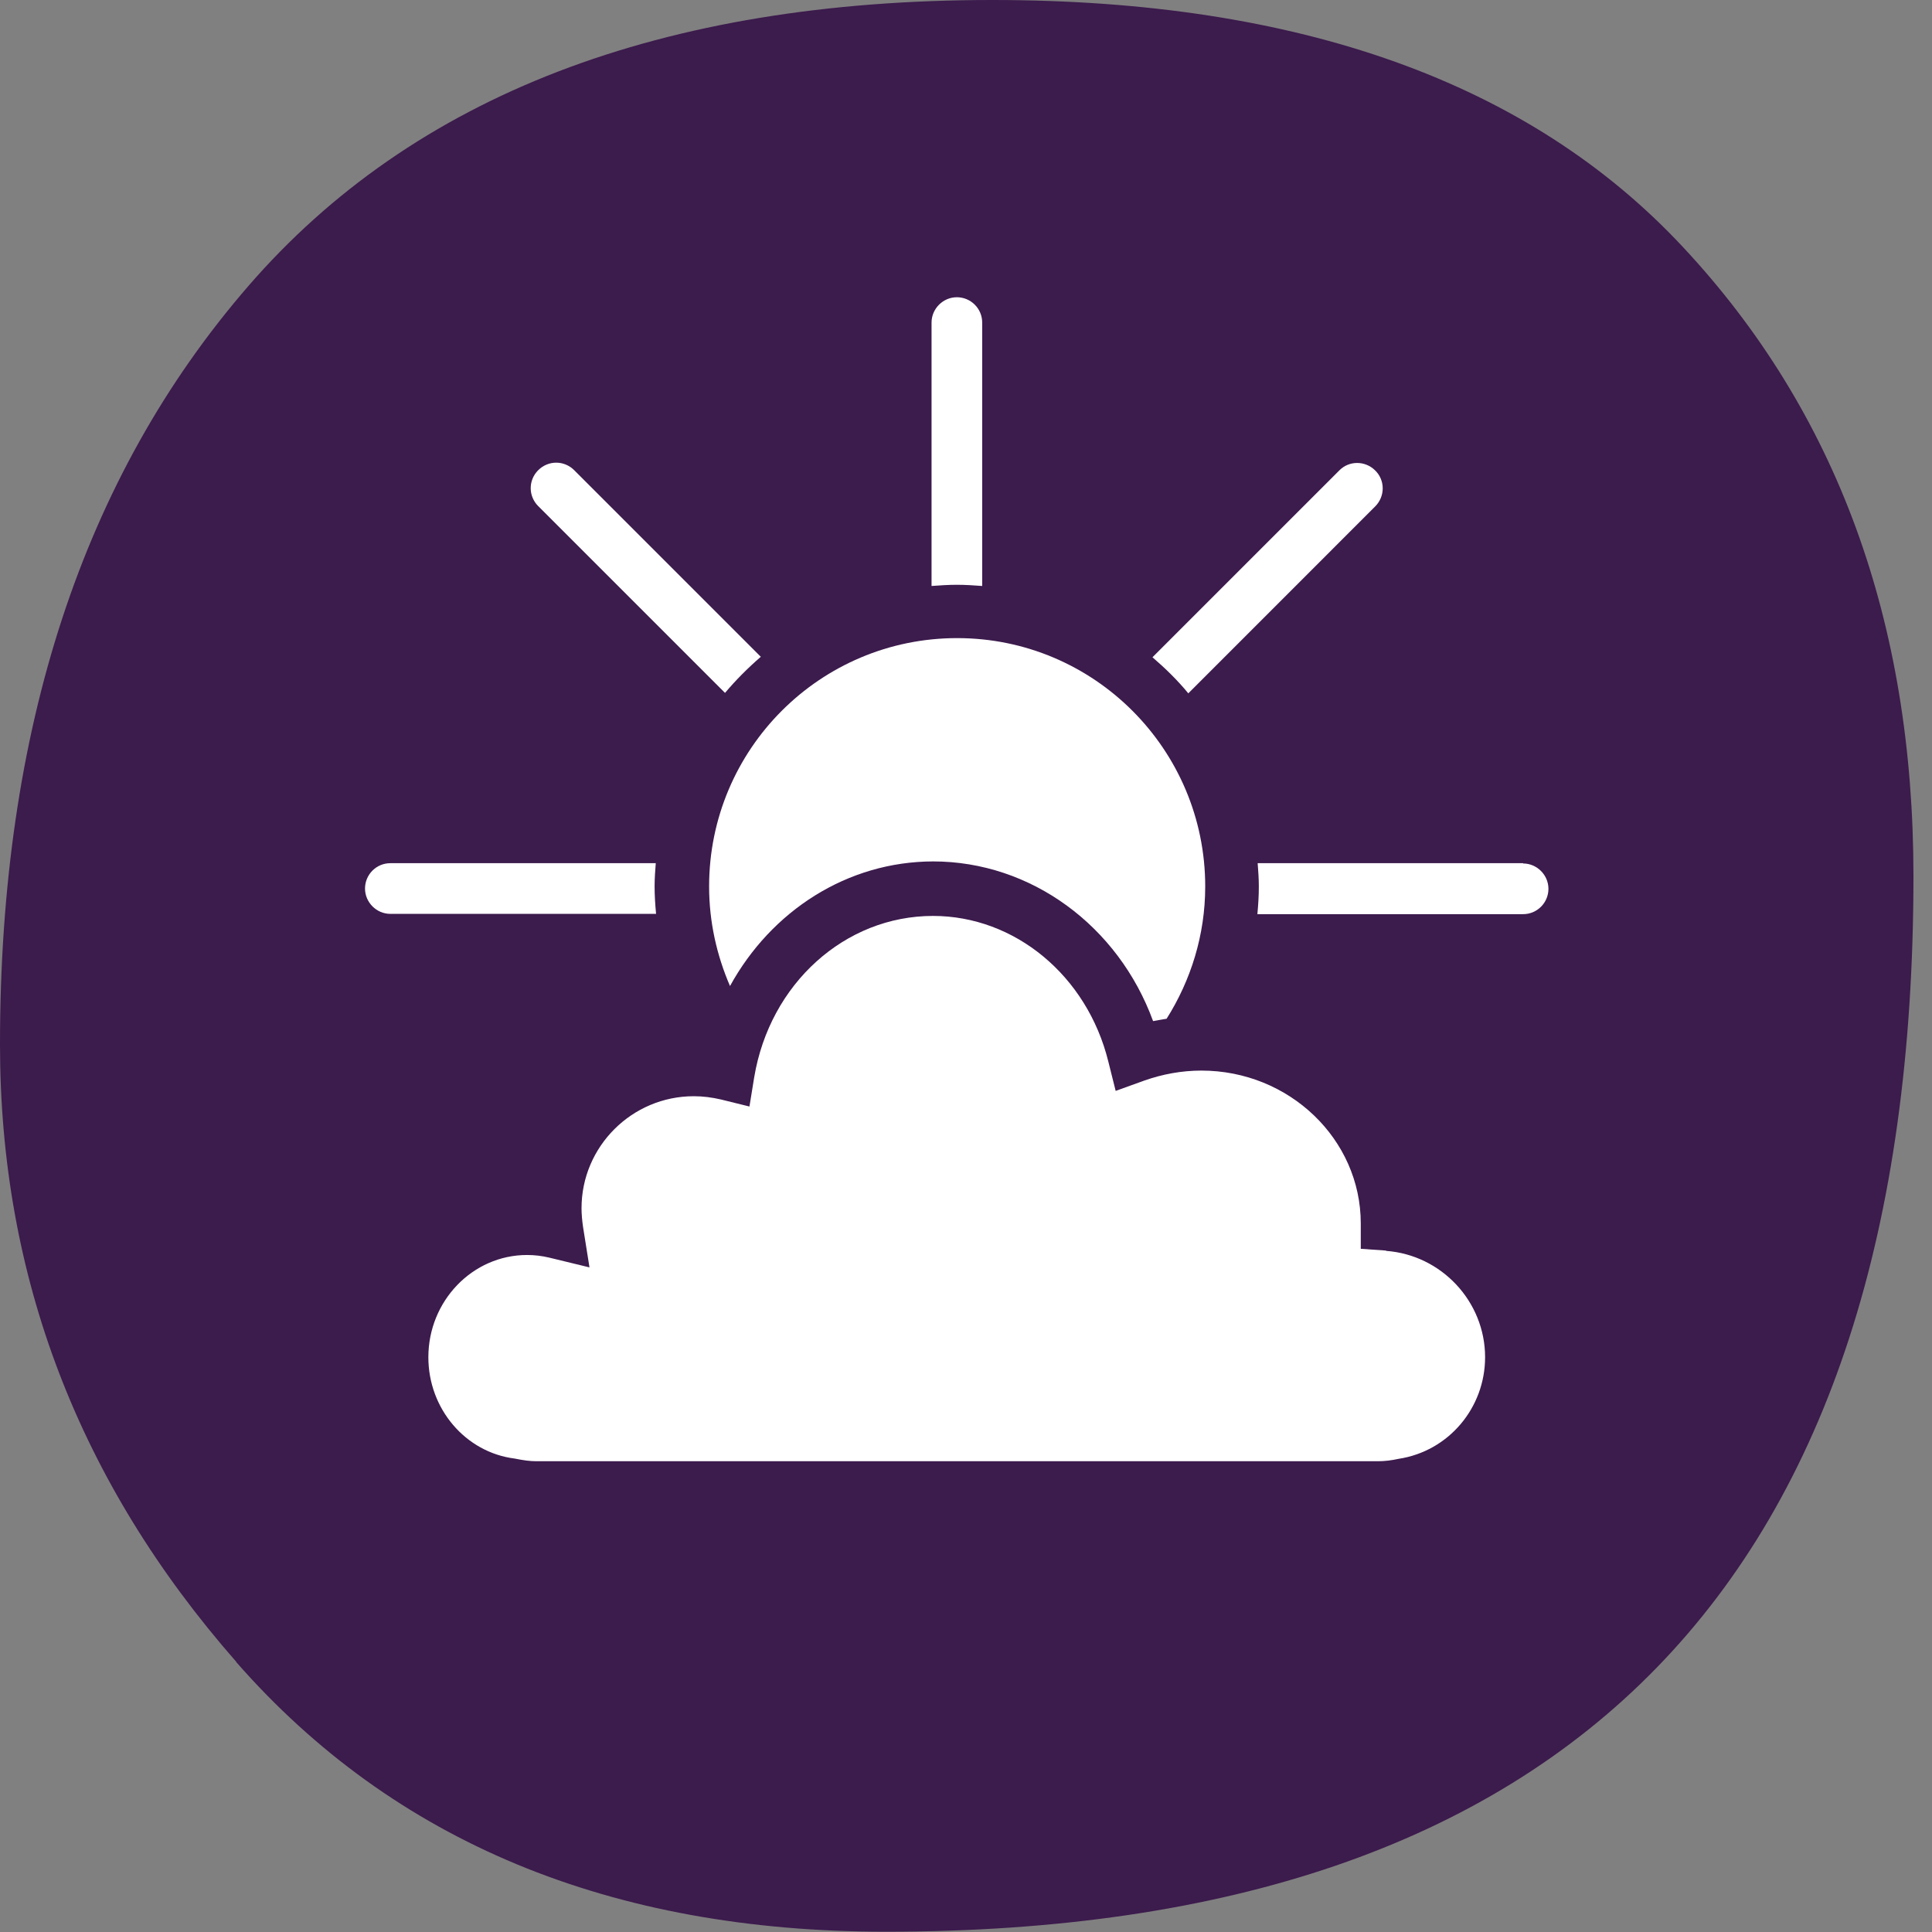
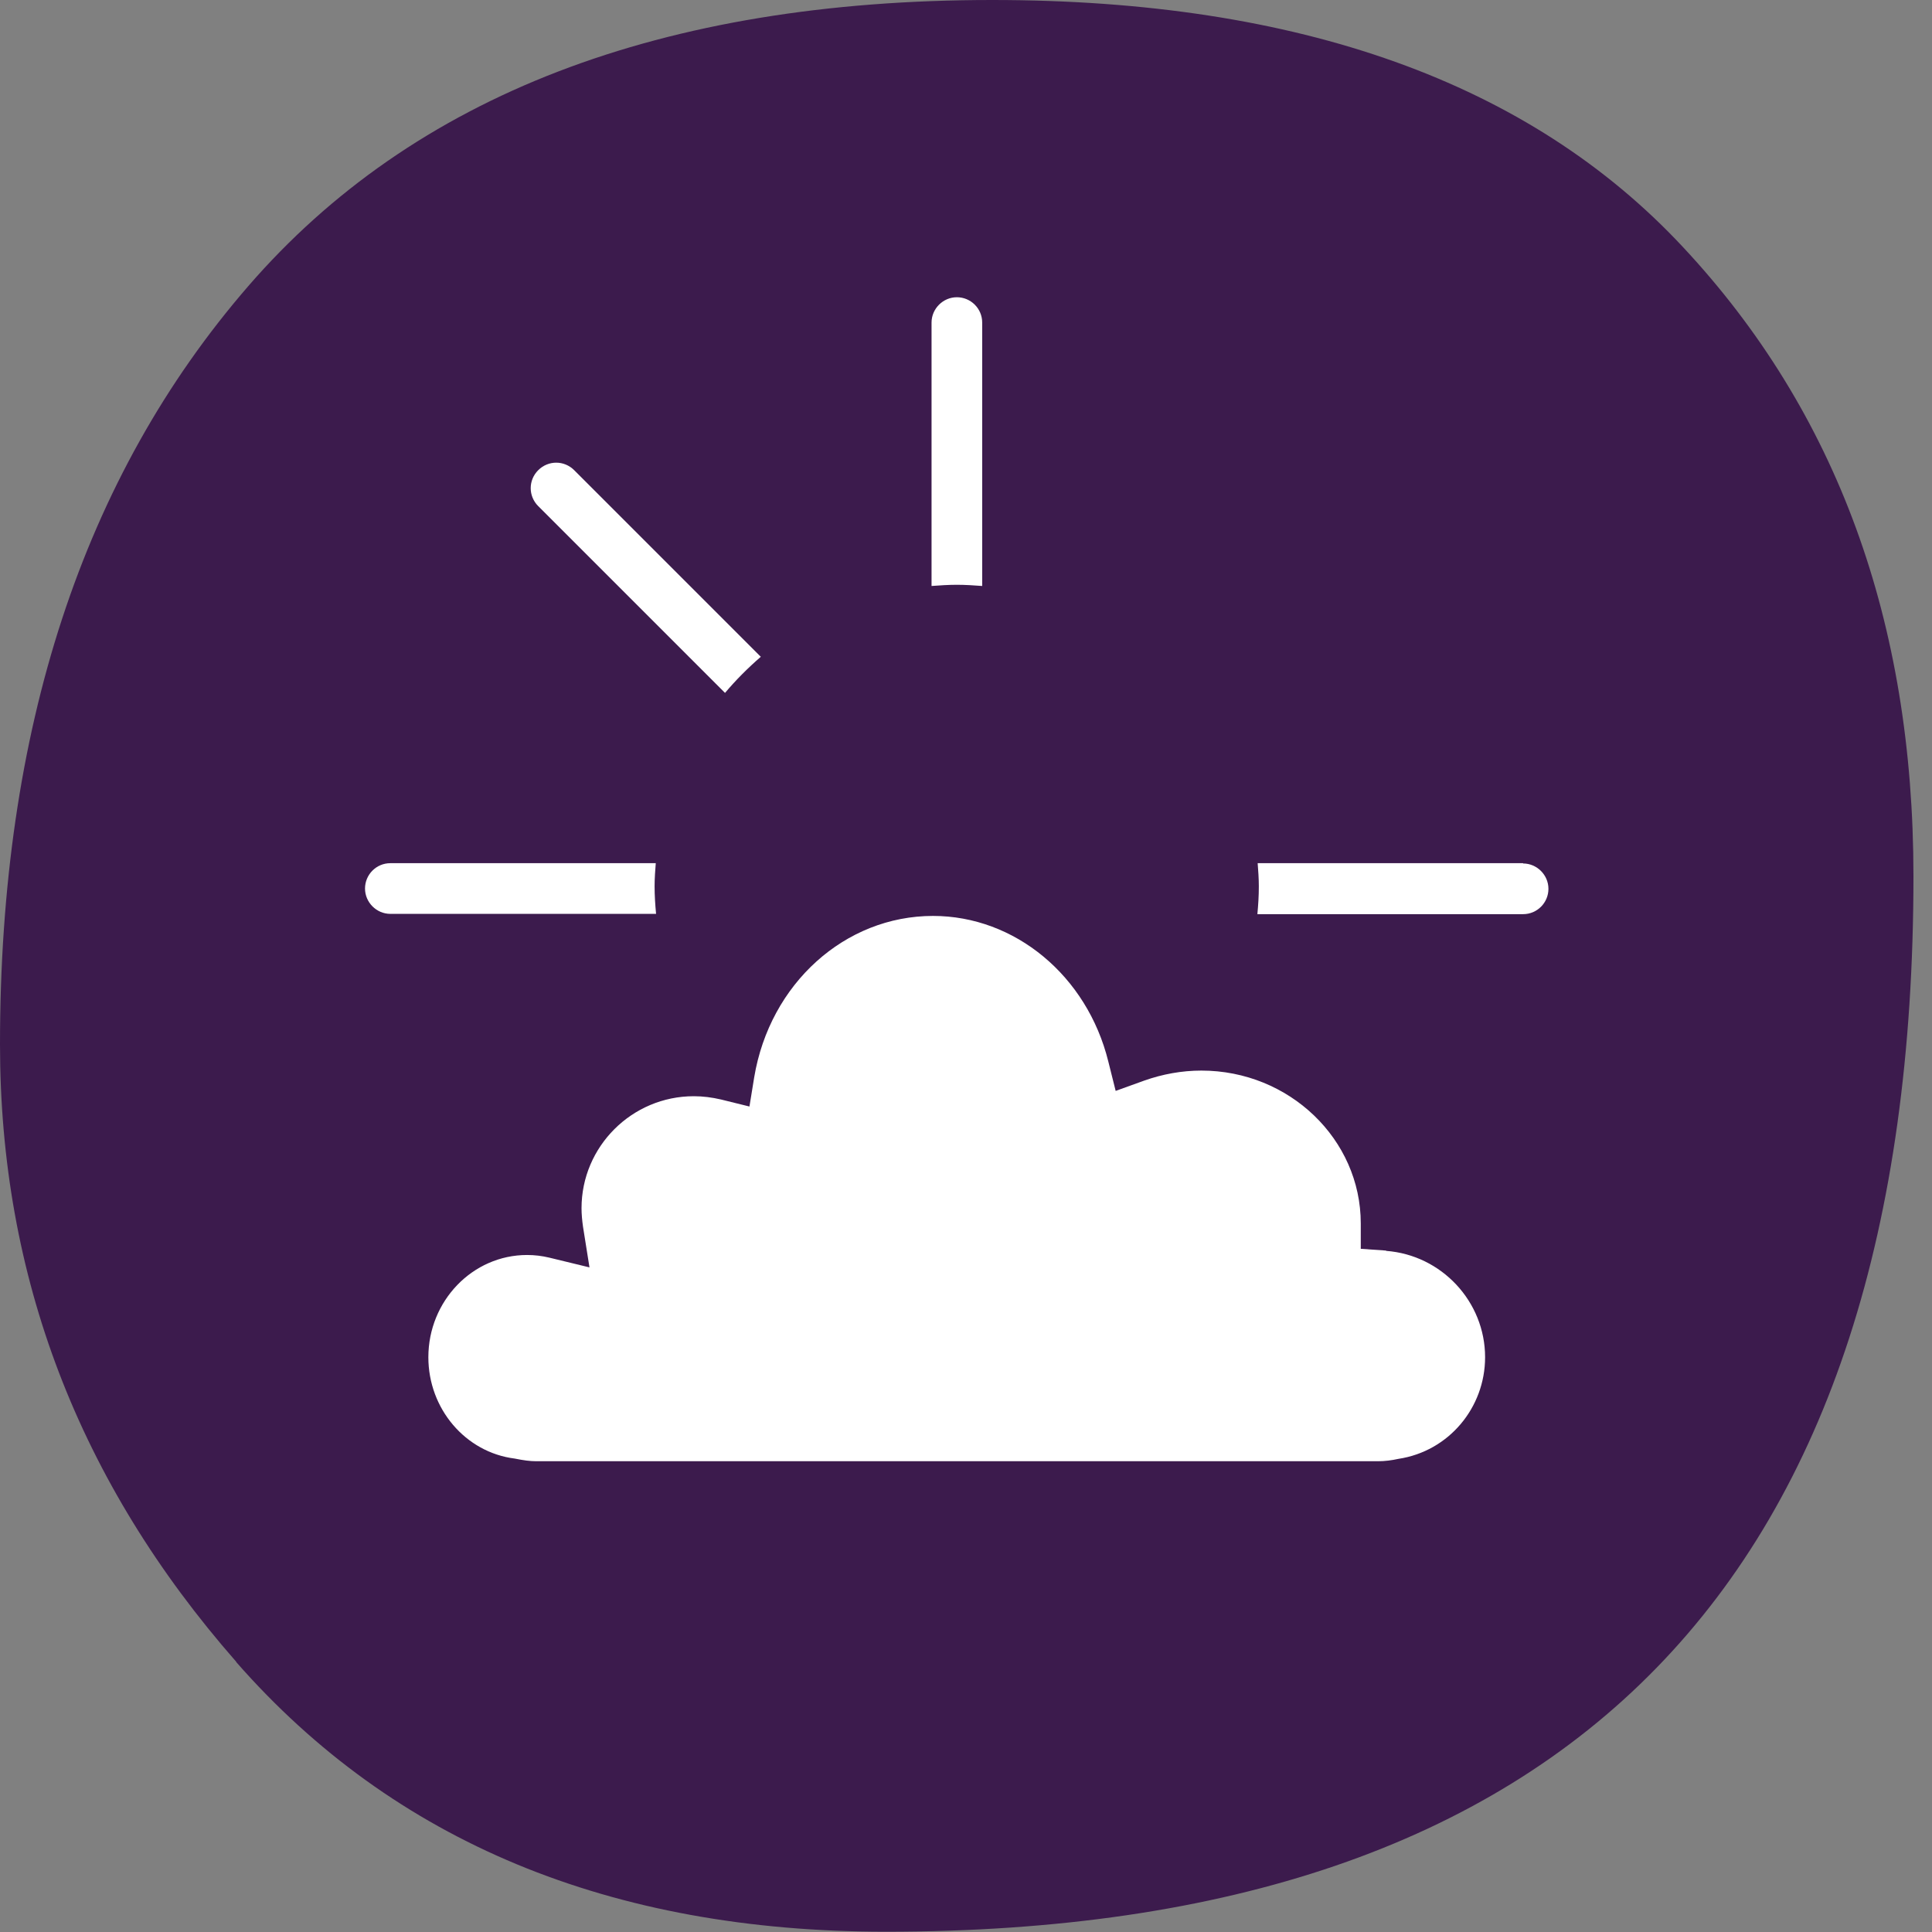
<svg xmlns="http://www.w3.org/2000/svg" width="60" height="60" viewBox="0 0 60 60" fill="none">
  <rect x="0" y="0" width="60" height="60" fill="#808080" stroke="none" />
  <path d="M7.338 51.61C2.443 46.029 0 39.643 0 32.434C0 22.662 2.571 14.822 7.704 8.893C12.836 2.964 20.54 0 30.814 0C40.348 0 47.502 2.562 52.269 7.676C57.045 12.79 59.424 19.305 59.424 27.209C59.424 49.067 48.783 59.991 27.511 59.991C18.957 59.991 12.232 57.2 7.338 51.619" fill="#3C1B4D" />
  <path d="M30.503 18.198V10.018C30.503 9.579 30.146 9.231 29.716 9.231C29.286 9.231 28.93 9.588 28.93 10.018V18.198C29.195 18.179 29.451 18.161 29.716 18.161C29.982 18.161 30.247 18.179 30.503 18.198Z" fill="white" />
  <path d="M47.301 26.807H39.058C39.076 27.045 39.094 27.283 39.094 27.53C39.094 27.823 39.076 28.106 39.049 28.39H47.301C47.74 28.39 48.088 28.033 48.088 27.603C48.088 27.173 47.731 26.816 47.301 26.816" fill="white" />
  <path d="M20.366 26.807H12.123C11.684 26.807 11.336 27.164 11.336 27.594C11.336 28.024 11.693 28.381 12.123 28.381H20.375C20.348 28.097 20.329 27.813 20.329 27.521C20.329 27.274 20.348 27.036 20.366 26.798" fill="white" />
  <path d="M23.632 20.402L17.832 14.602C17.521 14.291 17.027 14.291 16.715 14.602C16.404 14.913 16.404 15.407 16.715 15.718L22.516 21.519C22.855 21.116 23.23 20.741 23.632 20.393" fill="white" />
-   <path d="M36.908 21.528L42.708 15.727C43.019 15.416 43.019 14.913 42.708 14.611C42.397 14.3 41.894 14.3 41.592 14.611L35.791 20.412C36.194 20.759 36.569 21.125 36.908 21.537" fill="white" />
-   <path d="M28.975 26.752C32.022 26.752 34.73 28.756 35.81 31.711C35.947 31.683 36.084 31.665 36.23 31.638C36.981 30.448 37.429 29.039 37.429 27.53C37.429 23.275 33.98 19.817 29.725 19.817C25.471 19.817 22.022 23.266 22.022 27.53C22.022 28.628 22.26 29.671 22.671 30.622C23.952 28.289 26.313 26.752 28.994 26.752" fill="white" />
  <path d="M43.047 38.838L42.26 38.783V37.996C42.26 35.38 40.037 33.248 37.31 33.248C36.706 33.248 36.102 33.358 35.535 33.559L34.648 33.879L34.419 32.964C33.76 30.302 31.519 28.445 28.975 28.445C26.24 28.445 23.907 30.549 23.422 33.458L23.275 34.364L22.388 34.145C22.113 34.081 21.83 34.044 21.546 34.044C19.625 34.044 18.06 35.608 18.06 37.521C18.06 37.713 18.079 37.905 18.106 38.097L18.307 39.36L17.063 39.058C16.834 39.003 16.606 38.975 16.368 38.975C14.675 38.975 13.303 40.403 13.303 42.15C13.303 43.751 14.456 45.105 15.984 45.297C16.258 45.352 16.459 45.38 16.661 45.38H42.791C43.01 45.38 43.221 45.352 43.431 45.306C44.995 45.069 46.121 43.715 46.121 42.15C46.121 40.421 44.767 38.975 43.047 38.847" fill="white" />
</svg>